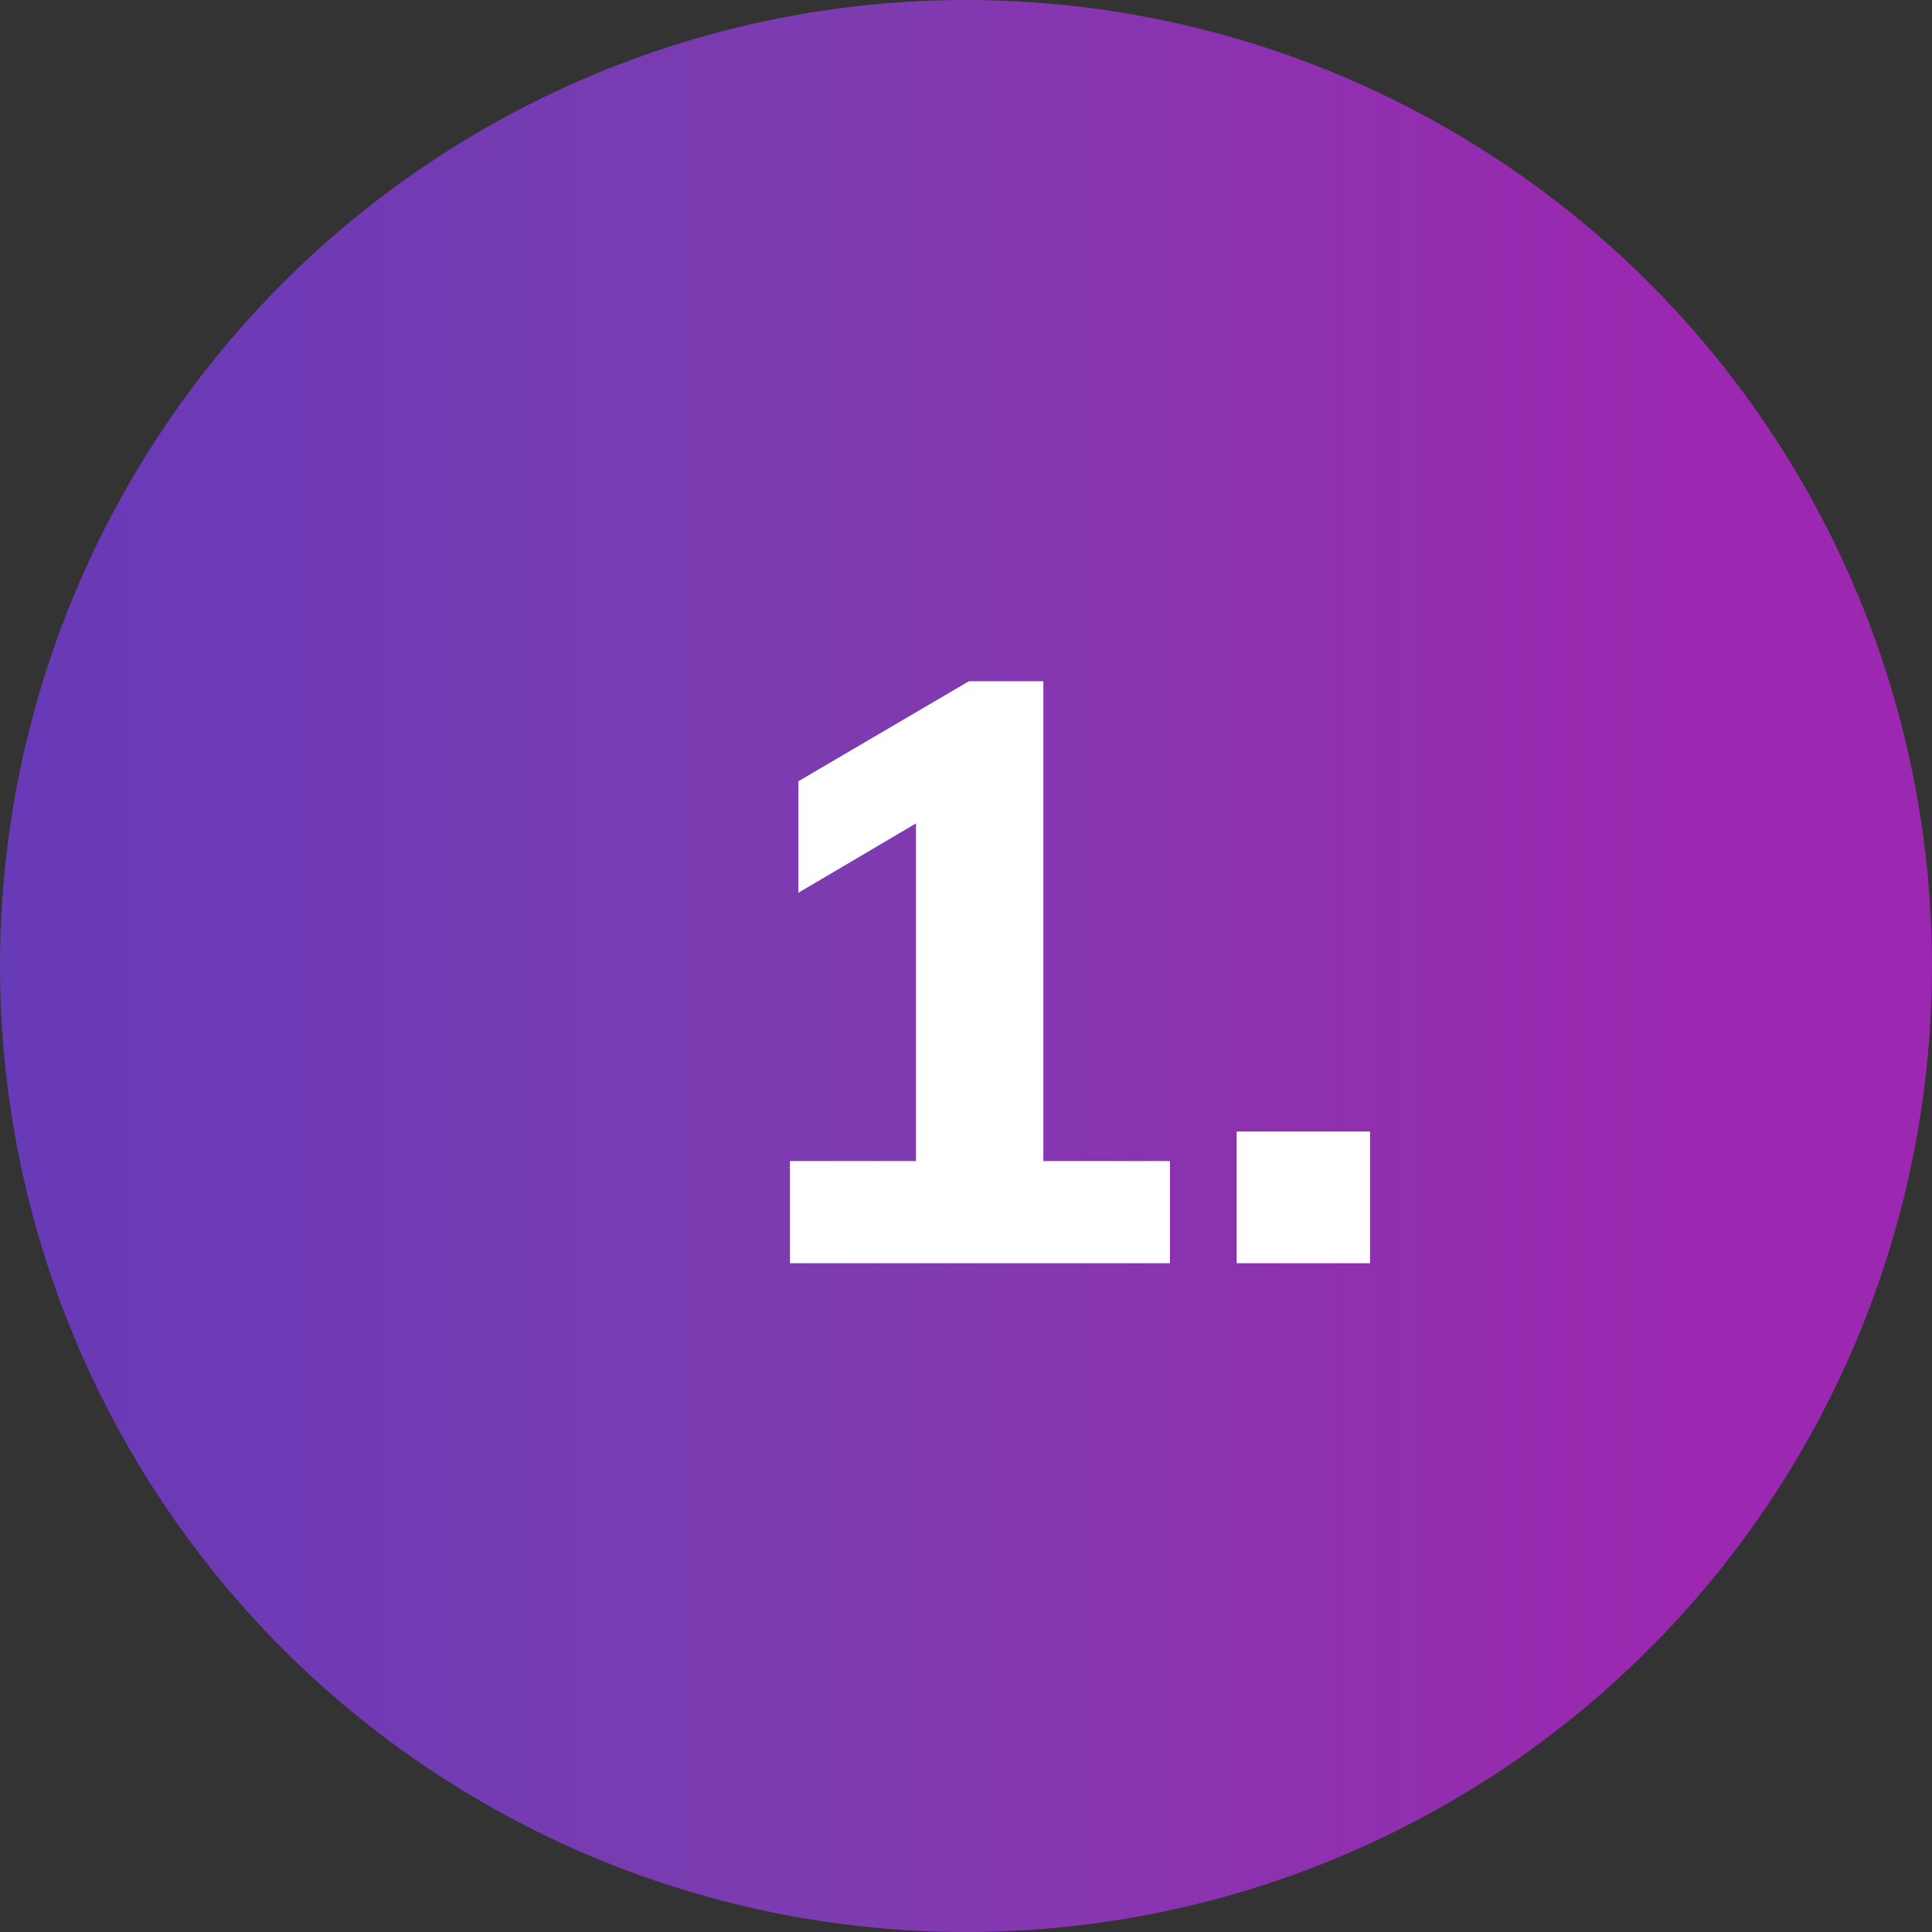
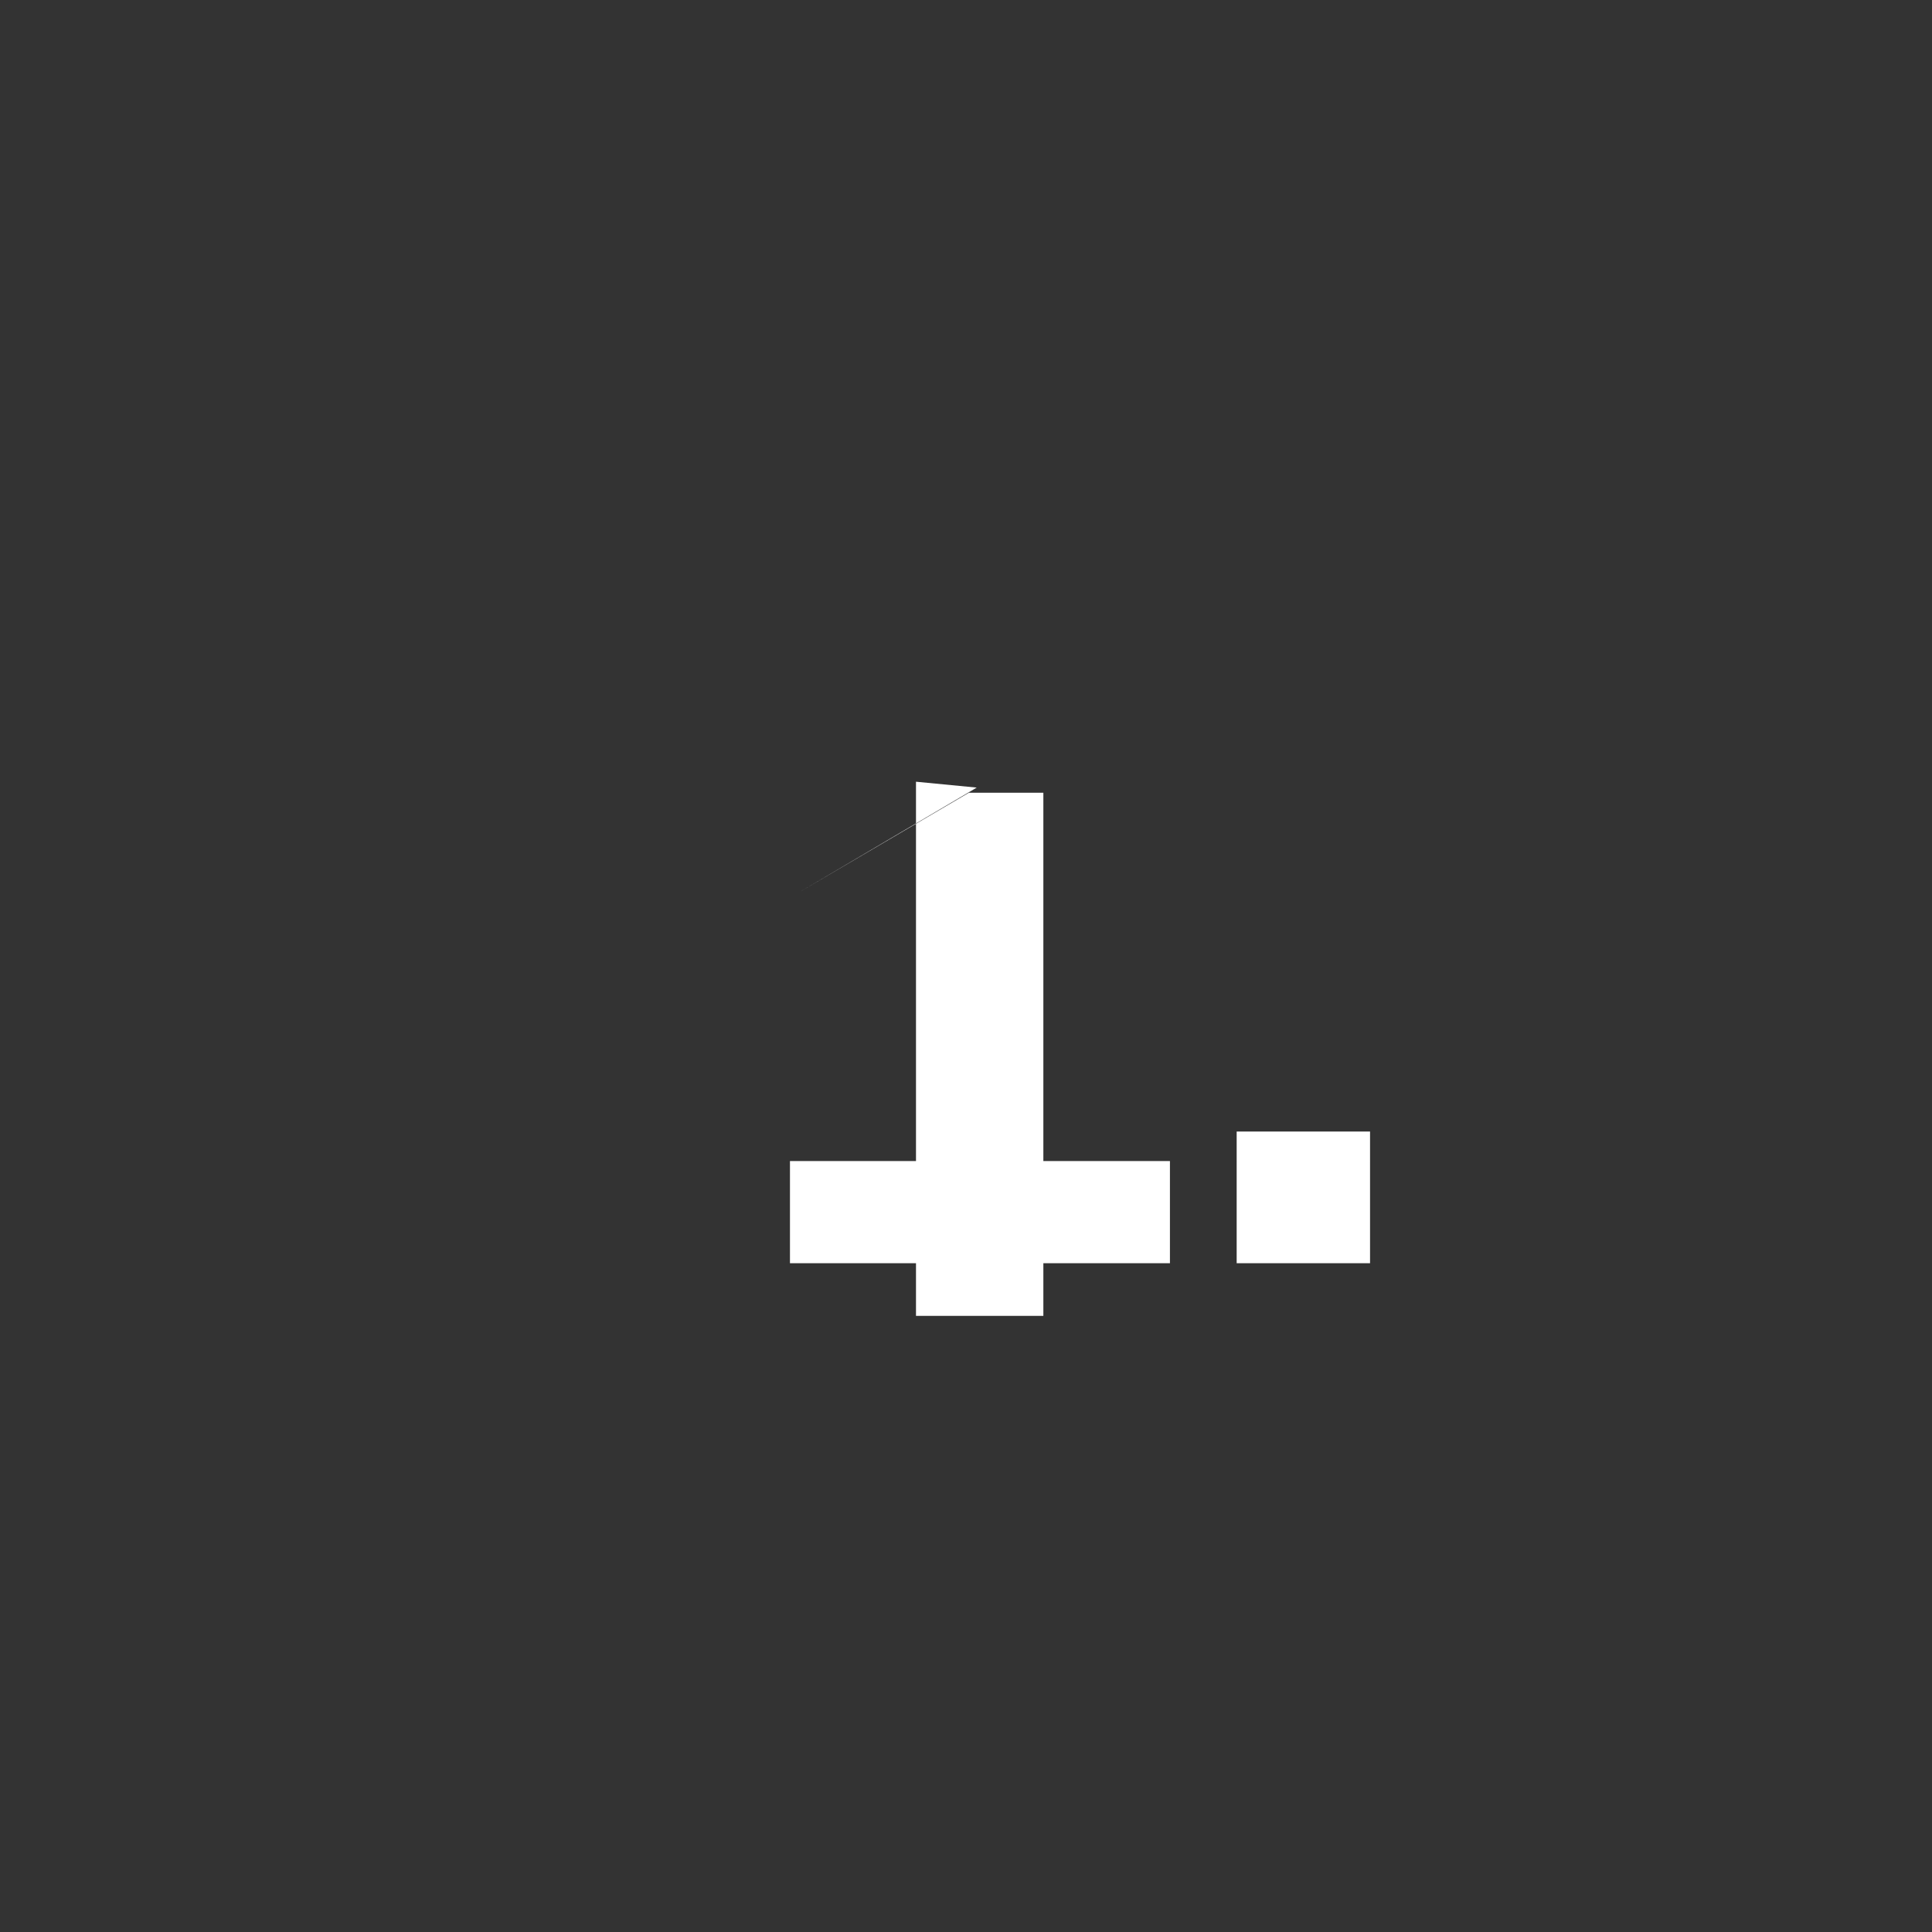
<svg xmlns="http://www.w3.org/2000/svg" width="52" height="52">
  <rect width="100%" height="100%" fill="#333333" stroke="none" />
  <defs>
    <linearGradient id="a" x1="0%" x2="87.221%" y1="50%" y2="50%">
      <stop offset="0%" stop-color="#673AB7" />
      <stop offset="50.614%" stop-color="#7E3BB0" />
      <stop offset="100%" stop-color="#9C27B0" />
    </linearGradient>
  </defs>
  <g fill="none" fill-rule="evenodd">
-     <circle cx="26" cy="26" r="26" fill="url(#a)" />
    <g fill="#FFF" fill-rule="nonzero">
-       <path d="M24.654 32.416V21.04l1.635.158-4.8 2.83v-3.001l4.588-2.691h2.005v14.08h-3.428ZM21.262 34v-2.75h10.227V34H21.262ZM33.285 30.456h3.59V34h-3.59z" />
+       <path d="M24.654 32.416V21.04l1.635.158-4.8 2.83l4.588-2.691h2.005v14.08h-3.428ZM21.262 34v-2.75h10.227V34H21.262ZM33.285 30.456h3.59V34h-3.59z" />
    </g>
  </g>
</svg>